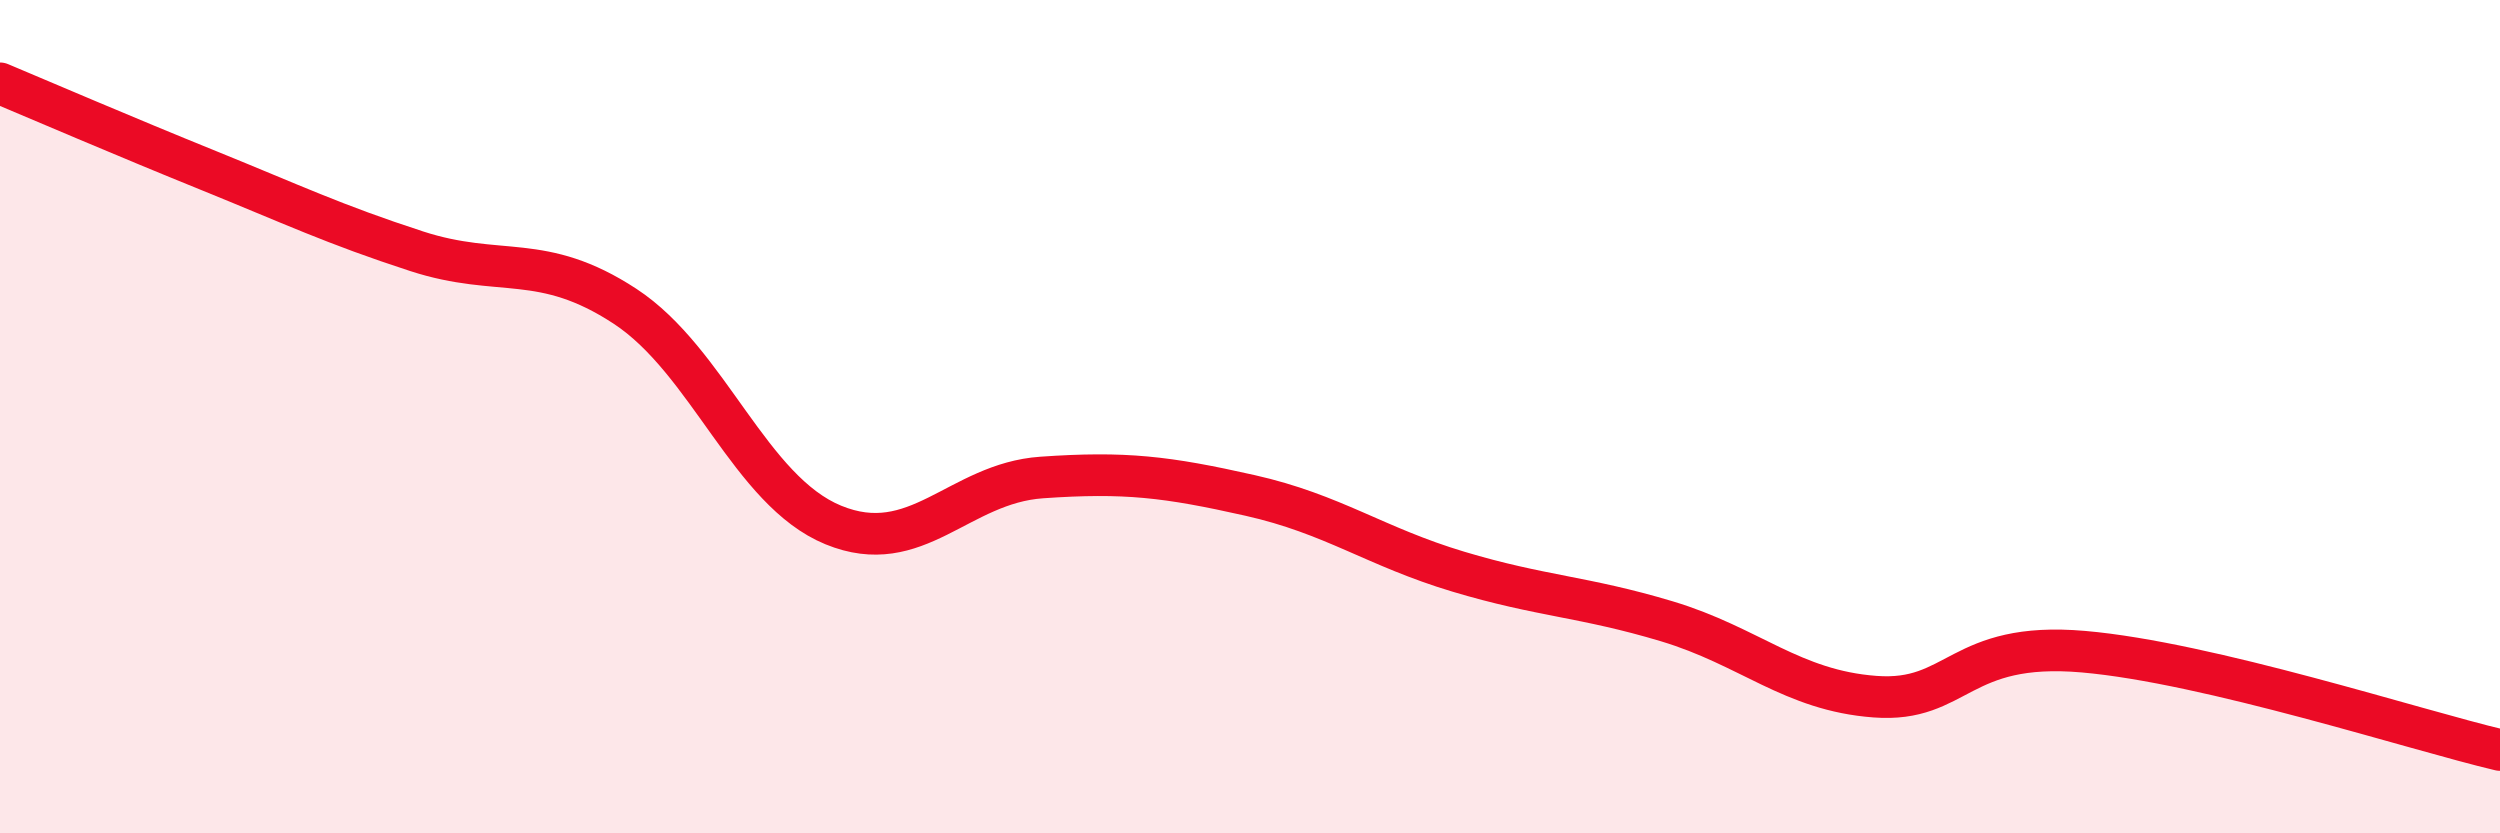
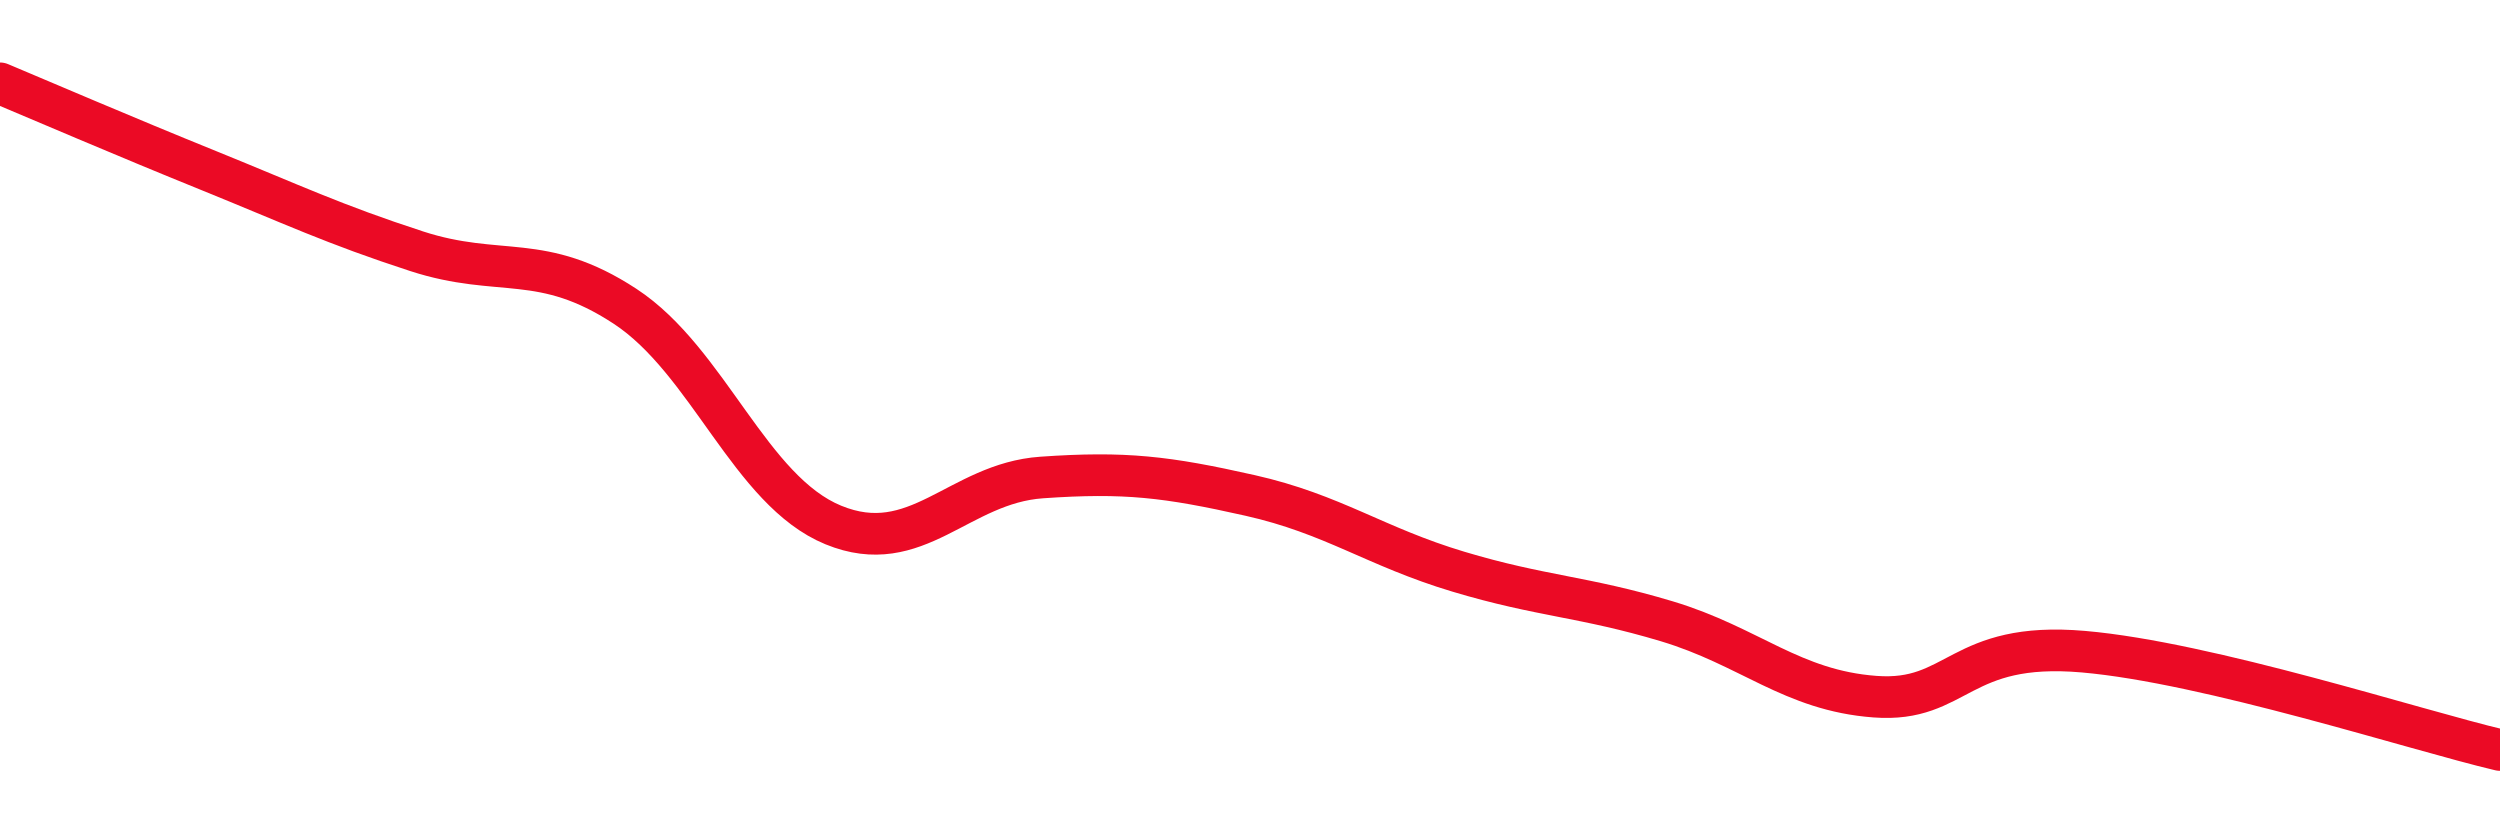
<svg xmlns="http://www.w3.org/2000/svg" width="60" height="20" viewBox="0 0 60 20">
-   <path d="M 0,2 C 1,2.42 3,3.28 5,4.09 C 7,4.9 8,5.38 10,6.03 C 12,6.68 13,6.04 15,7.35 C 17,8.66 18,11.78 20,12.6 C 22,13.42 23,11.6 25,11.46 C 27,11.32 28,11.44 30,11.89 C 32,12.34 33,13.12 35,13.72 C 37,14.32 38,14.31 40,14.91 C 42,15.51 43,16.57 45,16.72 C 47,16.87 47,15.38 50,15.64 C 53,15.9 58,17.53 60,18L60 20L0 20Z" fill="#EB0A25" opacity="0.1" stroke-linecap="round" stroke-linejoin="round" />
  <path d="M 0,2 C 1,2.42 3,3.28 5,4.09 C 7,4.9 8,5.38 10,6.03 C 12,6.68 13,6.04 15,7.35 C 17,8.66 18,11.78 20,12.6 C 22,13.42 23,11.6 25,11.46 C 27,11.32 28,11.44 30,11.89 C 32,12.34 33,13.12 35,13.72 C 37,14.32 38,14.31 40,14.91 C 42,15.51 43,16.57 45,16.72 C 47,16.87 47,15.38 50,15.64 C 53,15.9 58,17.53 60,18" stroke="#EB0A25" stroke-width="1" fill="none" stroke-linecap="round" stroke-linejoin="round" />
</svg>